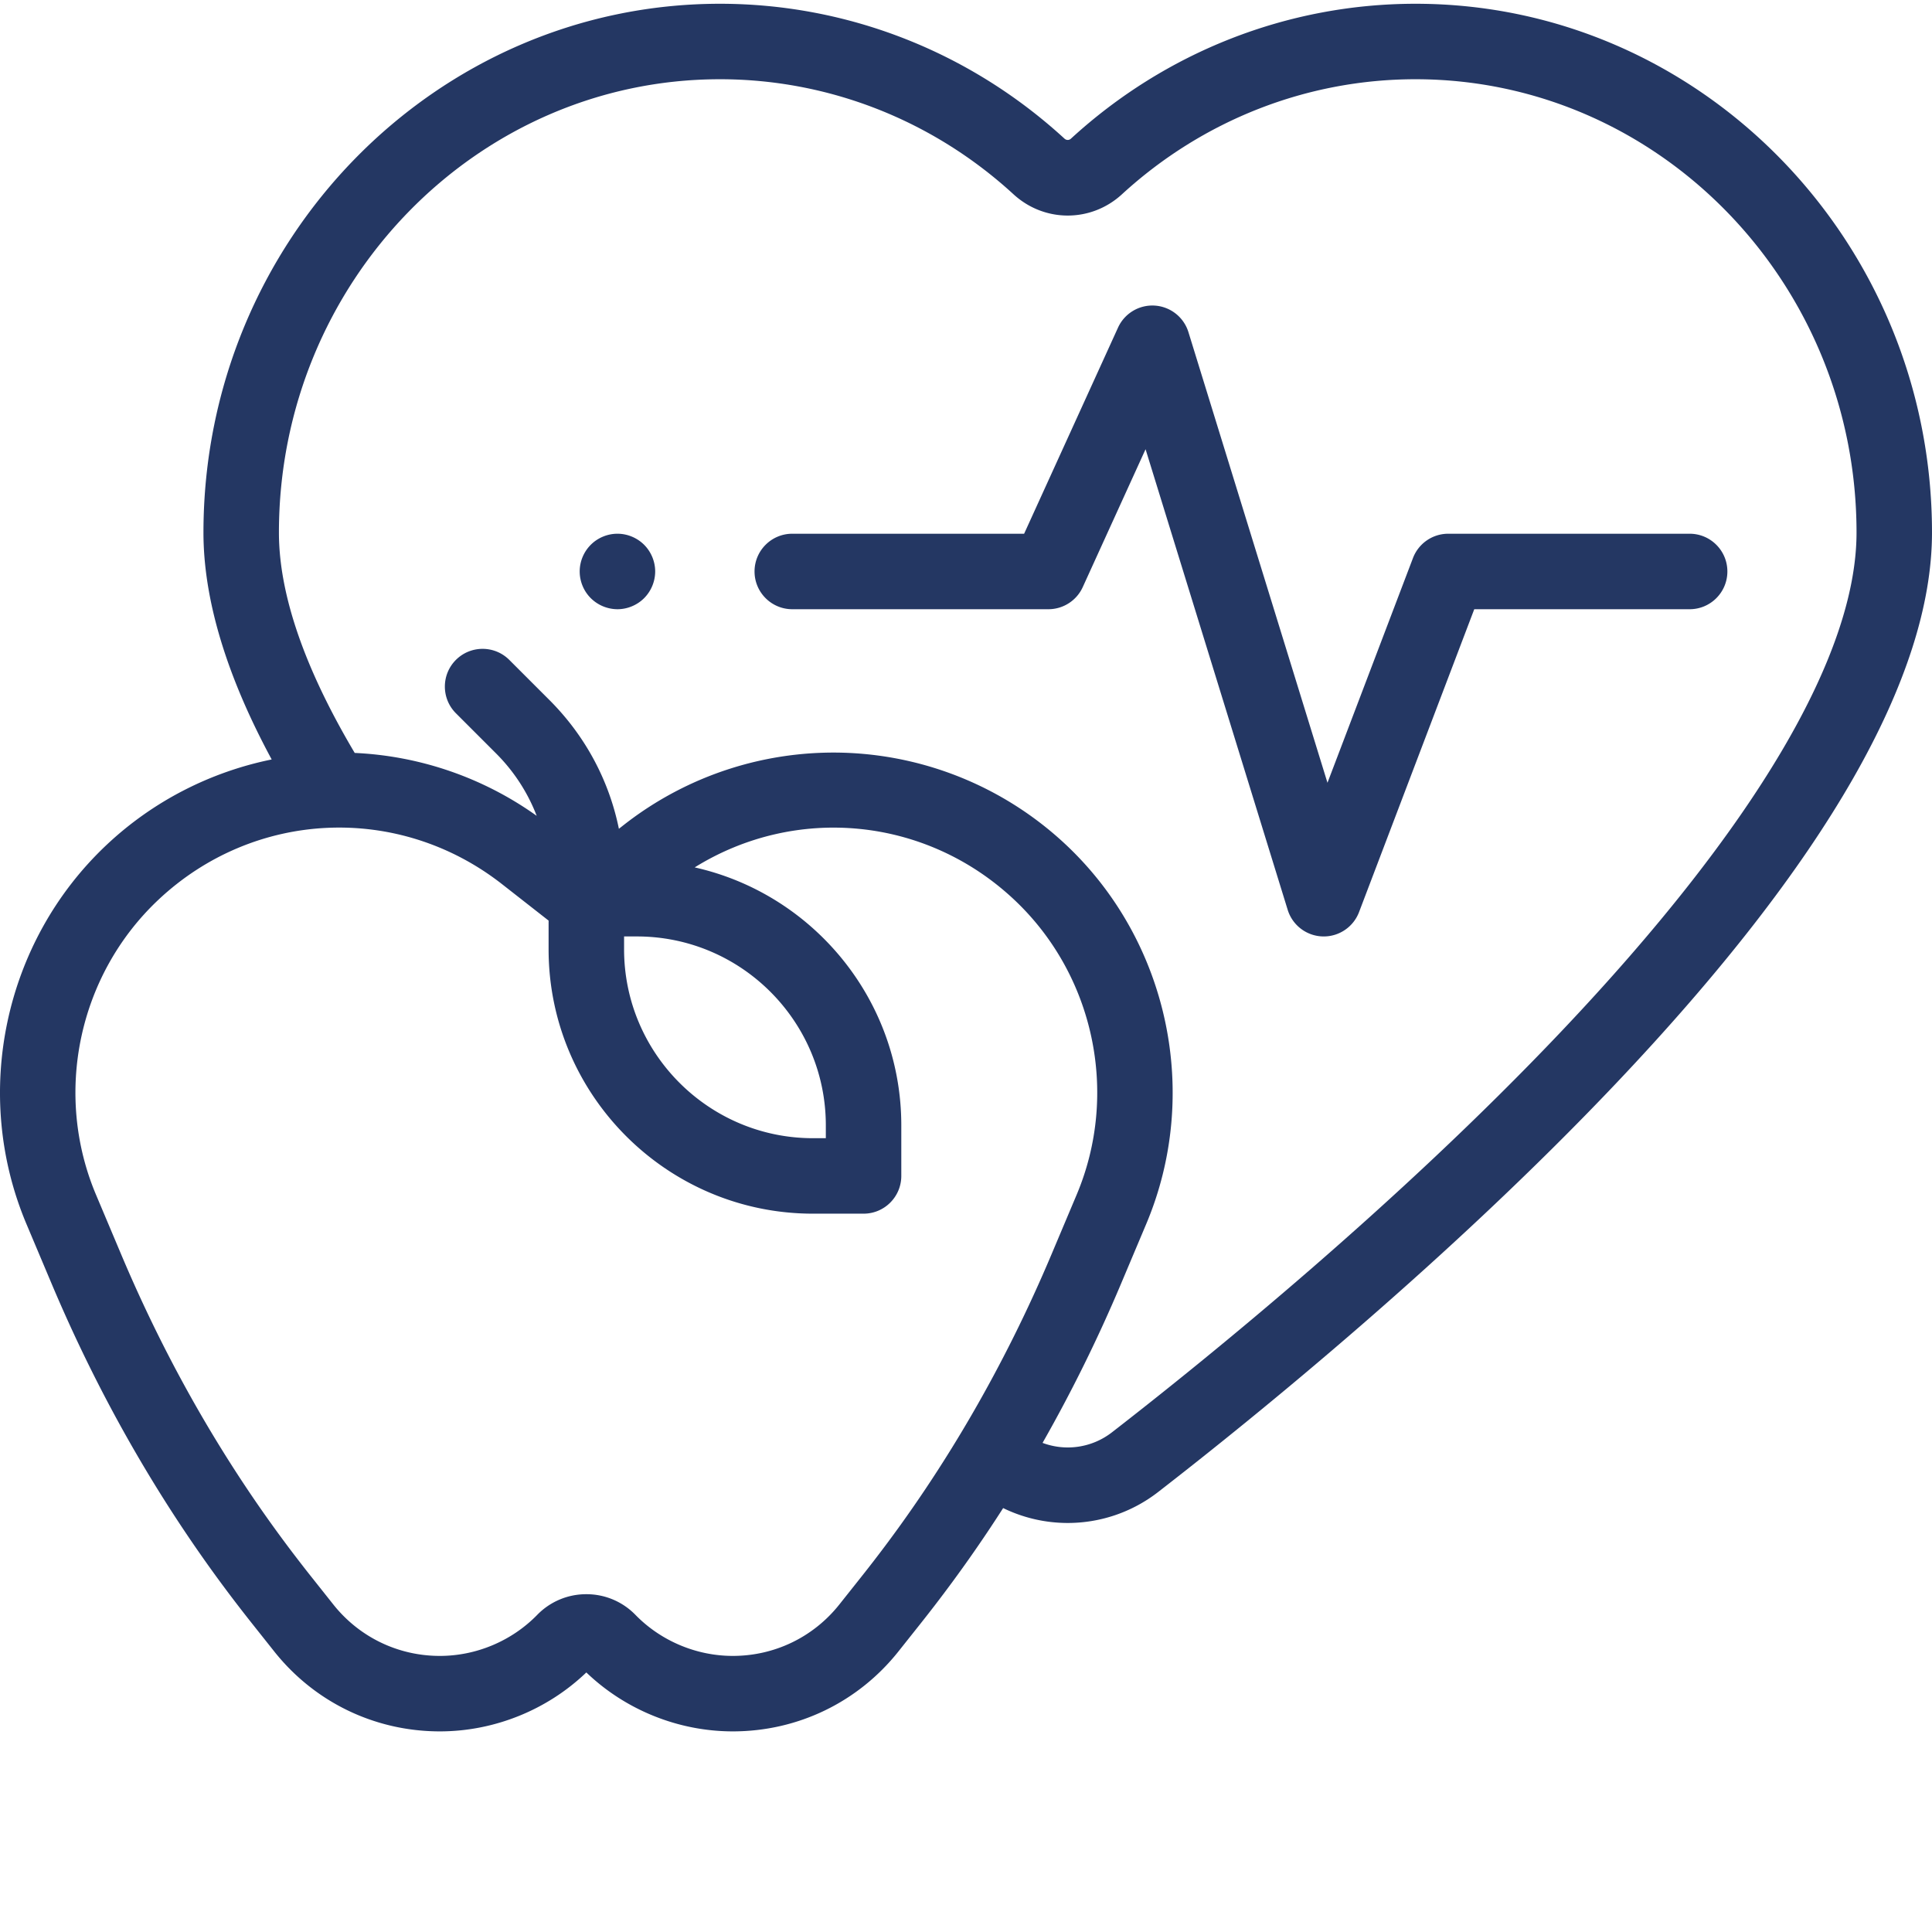
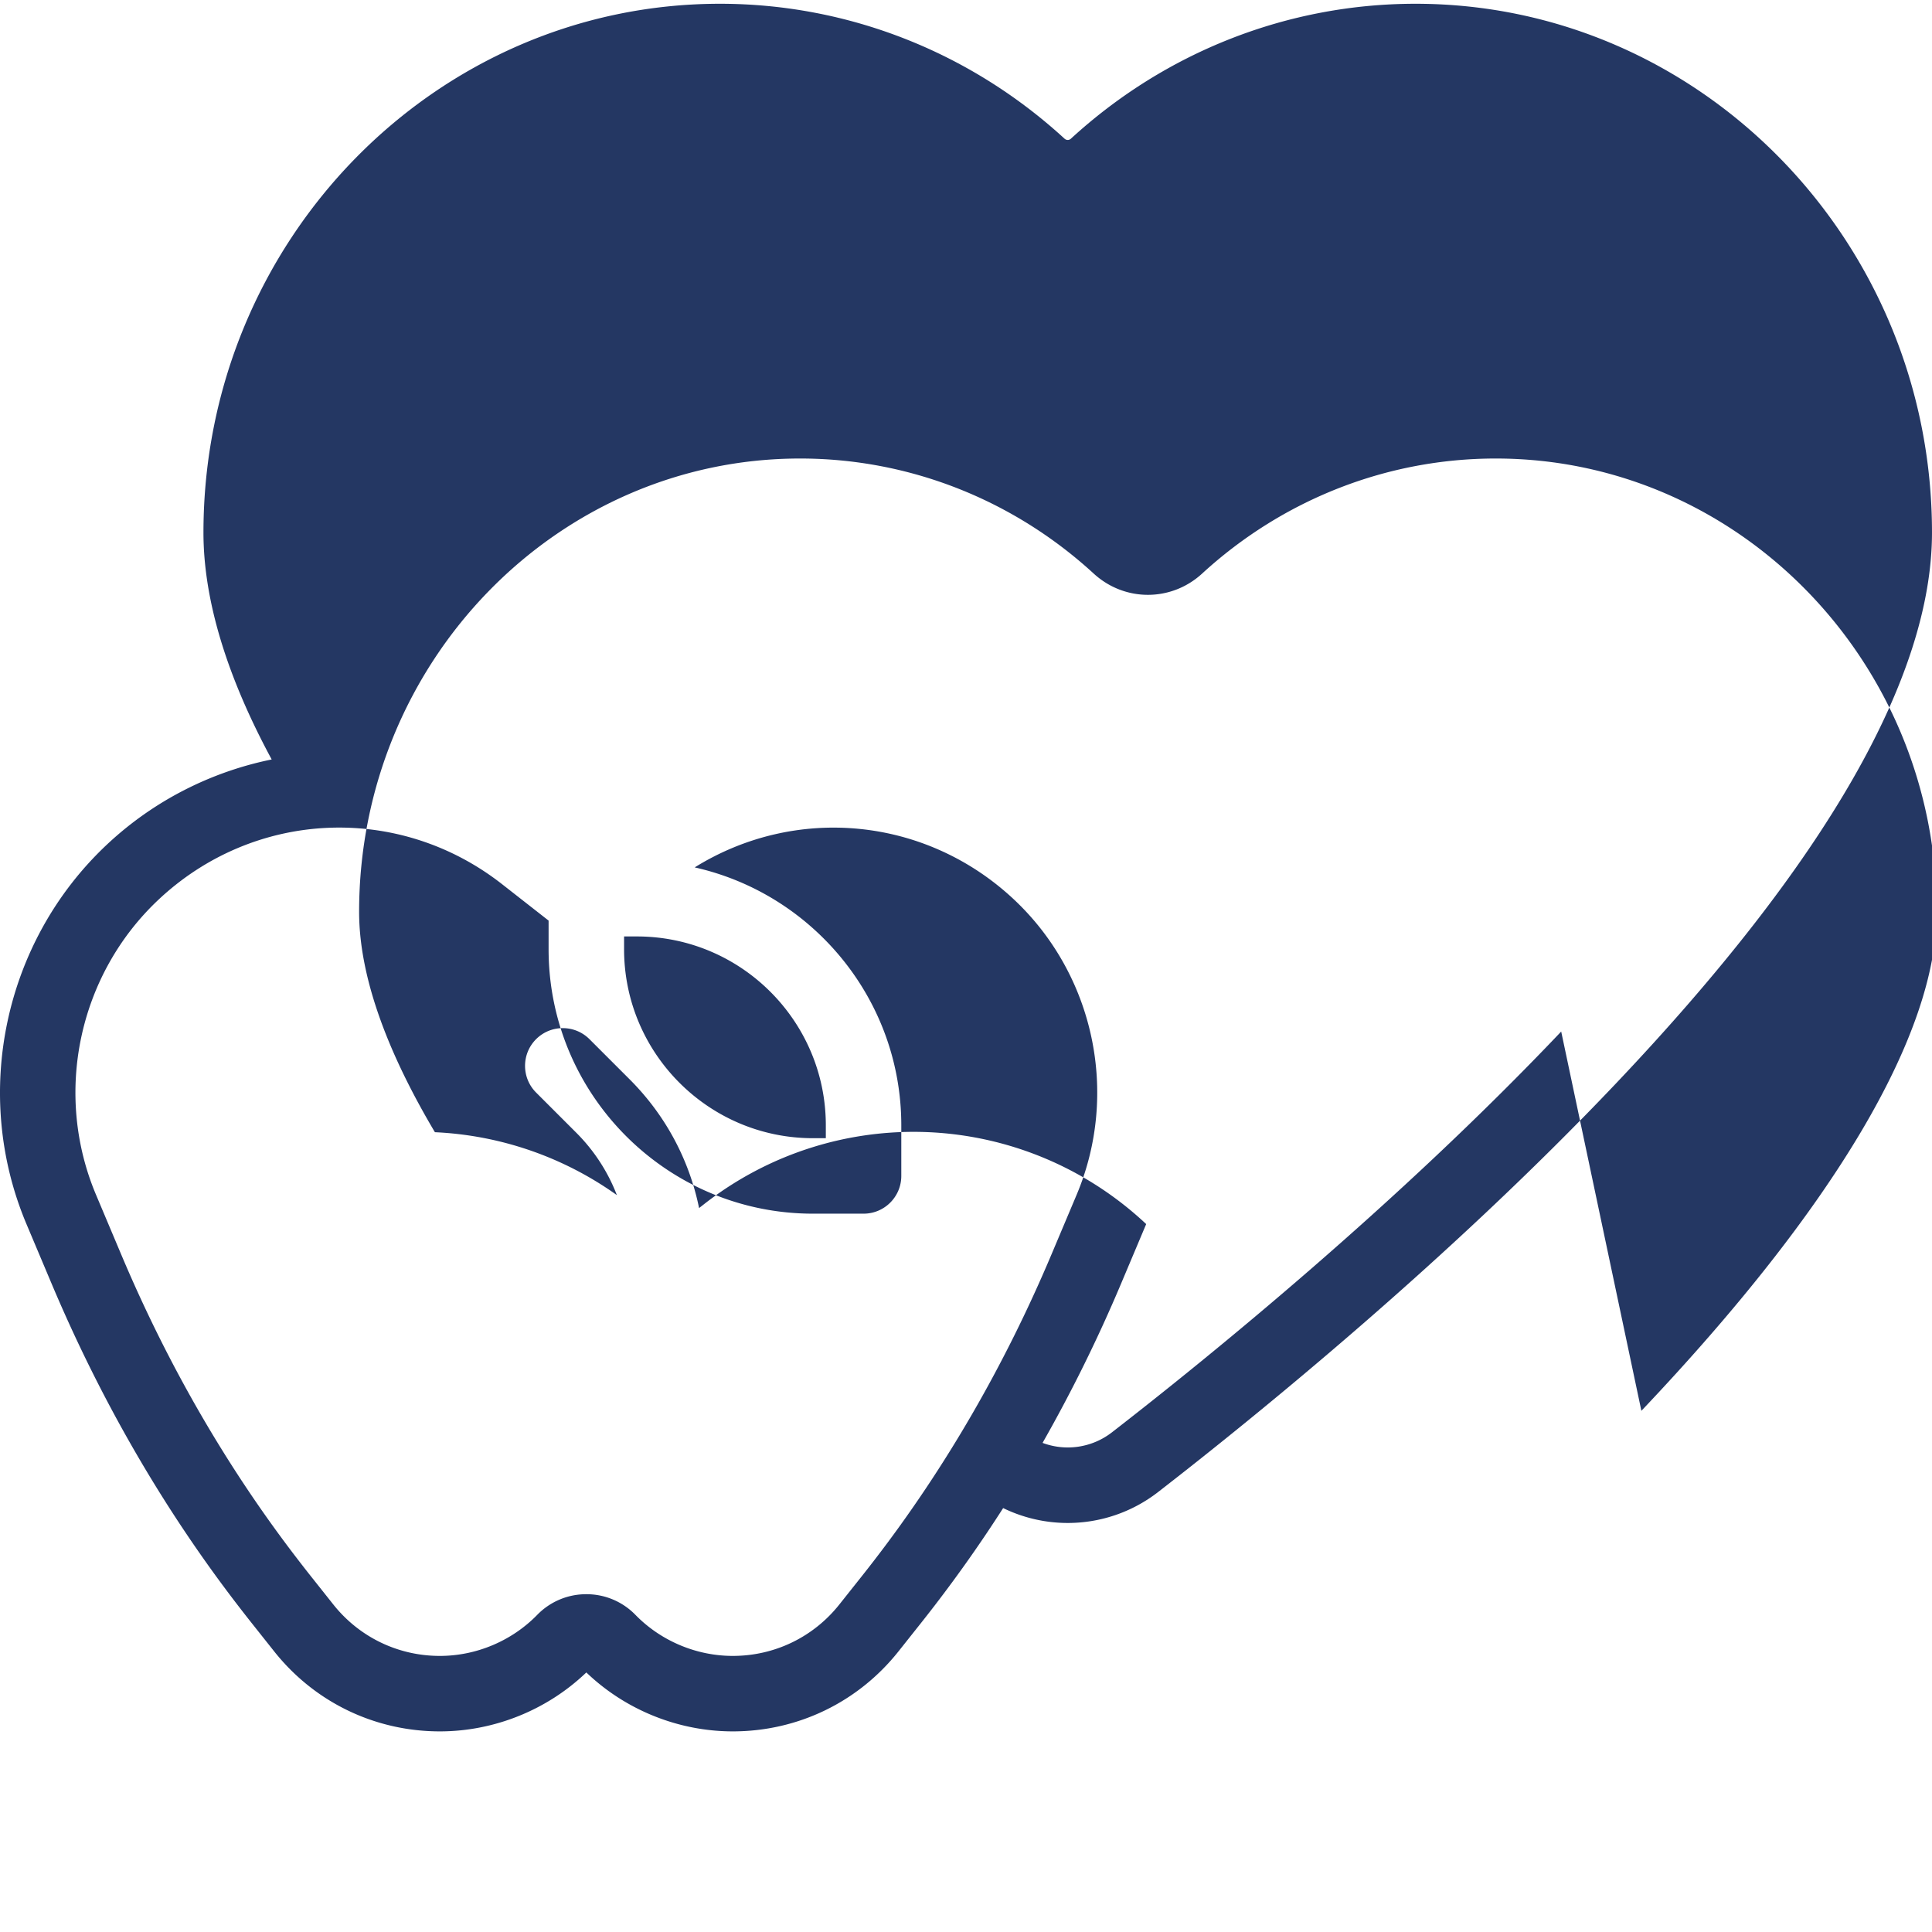
<svg xmlns="http://www.w3.org/2000/svg" width="512" height="512" x="0" y="0" viewBox="0 0 511.997 511" style="enable-background:new 0 0 512 512" xml:space="preserve" class="">
  <g>
-     <path d="M375.125.5c-33.766 0-66.195 12.695-91.32 35.75-.493.45-1.203.45-1.696 0C256.984 13.195 224.555.5 190.793.5 115.316.5 53.918 63.363 53.918 140.633c0 17.738 6.09 37.93 18.082 60.133-16.305 3.32-31.488 11.097-43.73 22.617-27.258 25.64-35.797 66.031-21.254 100.512l6.671 15.82c13.075 30.996 29.696 59.695 49.407 85.293a385.365 385.365 0 0 0 3.875 4.957l5.691 7.168c10.695 13.472 26.7 21.199 43.903 21.199 14.402 0 28.445-5.672 38.82-15.617 10.375 9.95 24.418 15.617 38.82 15.617 17.203 0 33.203-7.727 43.902-21.2l5.692-7.167a401.103 401.103 0 0 0 3.875-4.957 367.585 367.585 0 0 0 18.172-25.852 39.048 39.048 0 0 0 17.113 3.946c8.453 0 16.91-2.735 23.969-8.211 26.324-20.418 77.09-61.633 121.312-108.258 55.578-58.594 83.758-107.715 83.758-146C512 63.363 450.598.5 375.125.5zm-143.3 412.305a384.29 384.29 0 0 1-3.692 4.722l-5.692 7.168c-6.879 8.664-17.171 13.637-28.238 13.637-9.652 0-19.058-3.96-25.8-10.871a18.051 18.051 0 0 0-13.016-5.48h-.004a18.067 18.067 0 0 0-13.02 5.48c-6.742 6.91-16.148 10.871-25.8 10.871-11.063 0-21.356-4.973-28.239-13.637l-5.691-7.168a332.652 332.652 0 0 1-3.688-4.722c-18.668-24.239-34.422-51.446-46.828-80.864l-6.672-15.82c-11.312-26.816-4.668-58.226 16.528-78.168 25.363-23.86 63.672-25.598 91.09-4.129l12.32 9.645v7.597c0 38.637 31.433 70.07 70.07 70.07h13.399c5.523 0 10-4.48 10-10.003v-13.399c0-33.37-23.461-61.355-54.754-68.363 26.746-16.61 61.246-13.473 84.695 8.582 21.195 19.942 27.84 51.352 16.527 78.168l-6.672 15.82c-12.406 29.414-28.16 56.621-46.824 80.864zm-66.438-165.137h3.394c27.61 0 50.07 22.457 50.07 50.066v3.399h-3.398c-27.605 0-50.066-22.461-50.066-50.07zm248.343 25.2c-43.312 45.663-93.187 86.148-119.062 106.218a19.072 19.072 0 0 1-18.379 2.793 397.78 397.78 0 0 0 20.79-42.164l6.671-15.82c14.543-34.48 6.004-74.872-21.25-100.512a90.059 90.059 0 0 0-57.578-24.352 90.108 90.108 0 0 0-59.55 19.04l-1.36 1.066c-2.614-12.832-8.918-24.63-18.39-34.102l-10.657-10.656c-3.906-3.902-10.235-3.902-14.145 0-3.902 3.906-3.902 10.238 0 14.144l10.657 10.657a47.424 47.424 0 0 1 10.753 16.527 90.059 90.059 0 0 0-48.226-16.672c-13.317-22.418-20.086-42.058-20.086-58.402 0-66.242 52.43-120.133 116.875-120.133 28.738 0 56.367 10.828 77.793 30.488 8.191 7.516 20.55 7.52 28.742 0 21.426-19.66 49.055-30.488 77.797-30.488 64.441 0 116.871 53.89 116.871 120.133 0 32.527-27.062 78.254-78.266 132.234zm0 0" fill="#243763" opacity="1" data-original="#000000" />
-     <path d="M447.77 140.945h-63.973a10 10 0 0 0-9.348 6.446l-22.656 59.55L314.945 87.52a10.008 10.008 0 0 0-8.918-7.032 10 10 0 0 0-9.742 5.836l-24.883 54.621h-61.441c-5.52 0-10 4.48-10 10 0 5.524 4.48 10.004 10 10.004h67.875c3.918 0 7.476-2.289 9.101-5.855l16.649-36.543 37.664 122.062a10.005 10.005 0 0 0 9.234 7.051c.11 0 .22.004.325.004 4.14 0 7.867-2.559 9.347-6.445l30.535-80.274h57.079c5.523 0 10-4.48 10-10 0-5.523-4.477-10.004-10-10.004zM163.629 140.945c-2.64 0-5.211 1.07-7.07 2.93a10.033 10.033 0 0 0-2.934 7.07c0 2.633 1.063 5.211 2.934 7.07a10.076 10.076 0 0 0 7.07 2.934c2.629 0 5.21-1.07 7.07-2.933a10.073 10.073 0 0 0 2.93-7.07c0-2.63-1.07-5.212-2.93-7.071s-4.441-2.93-7.07-2.93zm0 0" fill="#243763" opacity="1" data-original="#000000" />
+     <path d="M375.125.5c-33.766 0-66.195 12.695-91.32 35.75-.493.45-1.203.45-1.696 0C256.984 13.195 224.555.5 190.793.5 115.316.5 53.918 63.363 53.918 140.633c0 17.738 6.09 37.93 18.082 60.133-16.305 3.32-31.488 11.097-43.73 22.617-27.258 25.64-35.797 66.031-21.254 100.512l6.671 15.82c13.075 30.996 29.696 59.695 49.407 85.293a385.365 385.365 0 0 0 3.875 4.957l5.691 7.168c10.695 13.472 26.7 21.199 43.903 21.199 14.402 0 28.445-5.672 38.82-15.617 10.375 9.95 24.418 15.617 38.82 15.617 17.203 0 33.203-7.727 43.902-21.2l5.692-7.167a401.103 401.103 0 0 0 3.875-4.957 367.585 367.585 0 0 0 18.172-25.852 39.048 39.048 0 0 0 17.113 3.946c8.453 0 16.91-2.735 23.969-8.211 26.324-20.418 77.09-61.633 121.312-108.258 55.578-58.594 83.758-107.715 83.758-146C512 63.363 450.598.5 375.125.5zm-143.3 412.305a384.29 384.29 0 0 1-3.692 4.722l-5.692 7.168c-6.879 8.664-17.171 13.637-28.238 13.637-9.652 0-19.058-3.96-25.8-10.871a18.051 18.051 0 0 0-13.016-5.48h-.004a18.067 18.067 0 0 0-13.02 5.48c-6.742 6.91-16.148 10.871-25.8 10.871-11.063 0-21.356-4.973-28.239-13.637l-5.691-7.168a332.652 332.652 0 0 1-3.688-4.722c-18.668-24.239-34.422-51.446-46.828-80.864l-6.672-15.82c-11.312-26.816-4.668-58.226 16.528-78.168 25.363-23.86 63.672-25.598 91.09-4.129l12.32 9.645v7.597c0 38.637 31.433 70.07 70.07 70.07h13.399c5.523 0 10-4.48 10-10.003v-13.399c0-33.37-23.461-61.355-54.754-68.363 26.746-16.61 61.246-13.473 84.695 8.582 21.195 19.942 27.84 51.352 16.527 78.168l-6.672 15.82c-12.406 29.414-28.16 56.621-46.824 80.864zm-66.438-165.137h3.394c27.61 0 50.07 22.457 50.07 50.066v3.399h-3.398c-27.605 0-50.066-22.461-50.066-50.07zm248.343 25.2c-43.312 45.663-93.187 86.148-119.062 106.218a19.072 19.072 0 0 1-18.379 2.793 397.78 397.78 0 0 0 20.79-42.164l6.671-15.82a90.059 90.059 0 0 0-57.578-24.352 90.108 90.108 0 0 0-59.55 19.04l-1.36 1.066c-2.614-12.832-8.918-24.63-18.39-34.102l-10.657-10.656c-3.906-3.902-10.235-3.902-14.145 0-3.902 3.906-3.902 10.238 0 14.144l10.657 10.657a47.424 47.424 0 0 1 10.753 16.527 90.059 90.059 0 0 0-48.226-16.672c-13.317-22.418-20.086-42.058-20.086-58.402 0-66.242 52.43-120.133 116.875-120.133 28.738 0 56.367 10.828 77.793 30.488 8.191 7.516 20.55 7.52 28.742 0 21.426-19.66 49.055-30.488 77.797-30.488 64.441 0 116.871 53.89 116.871 120.133 0 32.527-27.062 78.254-78.266 132.234zm0 0" fill="#243763" opacity="1" data-original="#000000" />
  </g>
</svg>